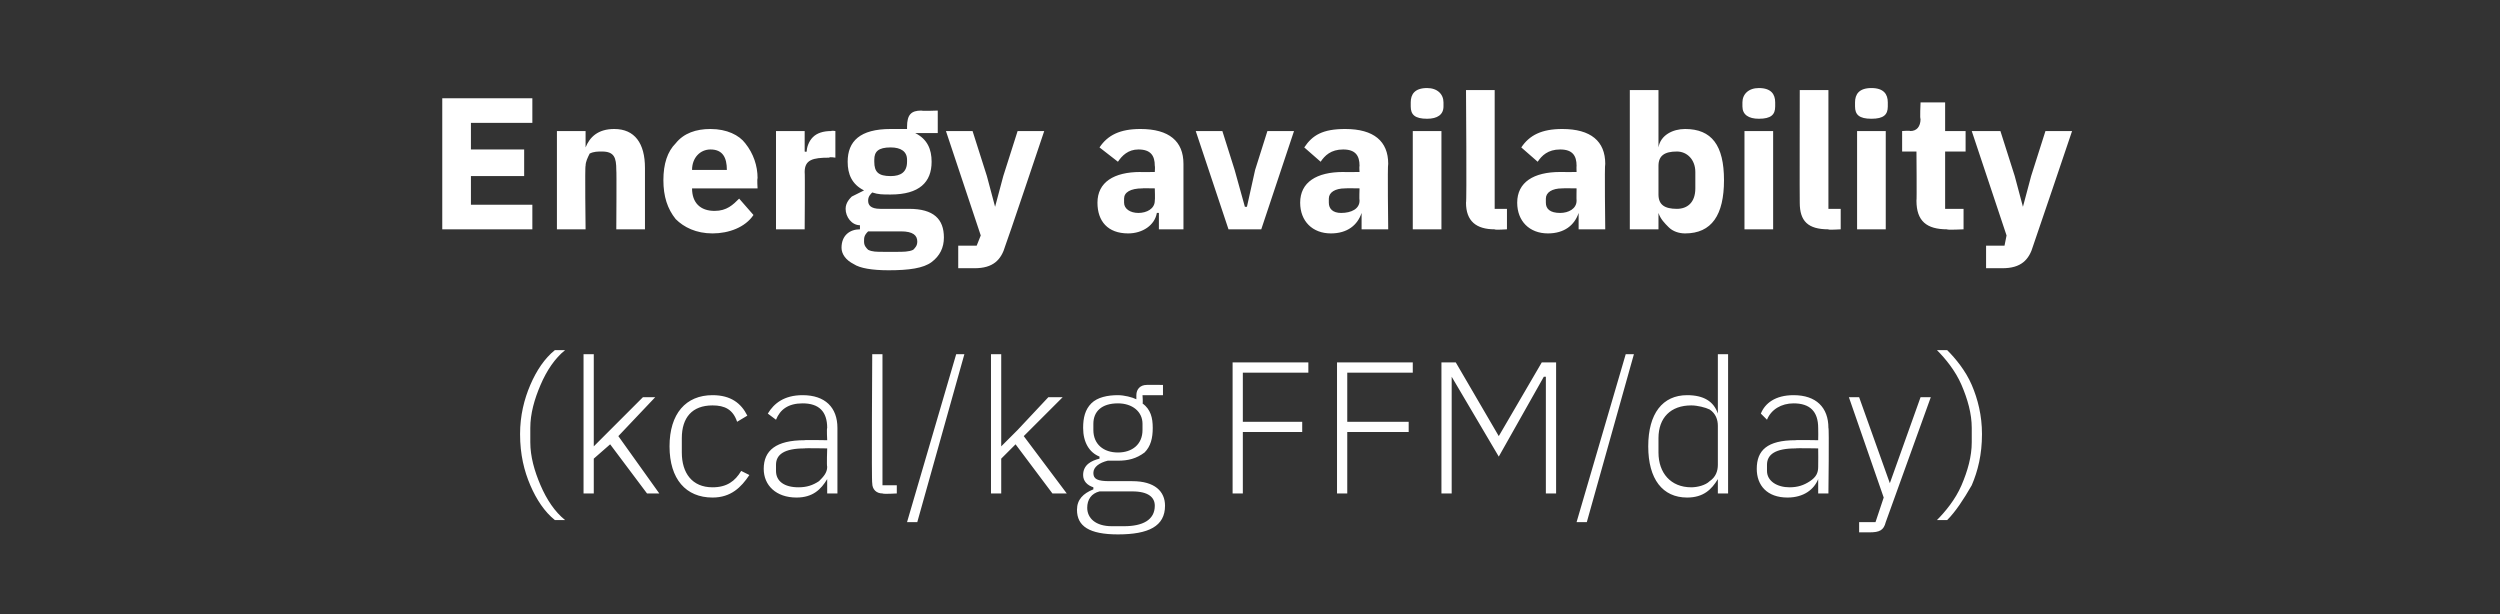
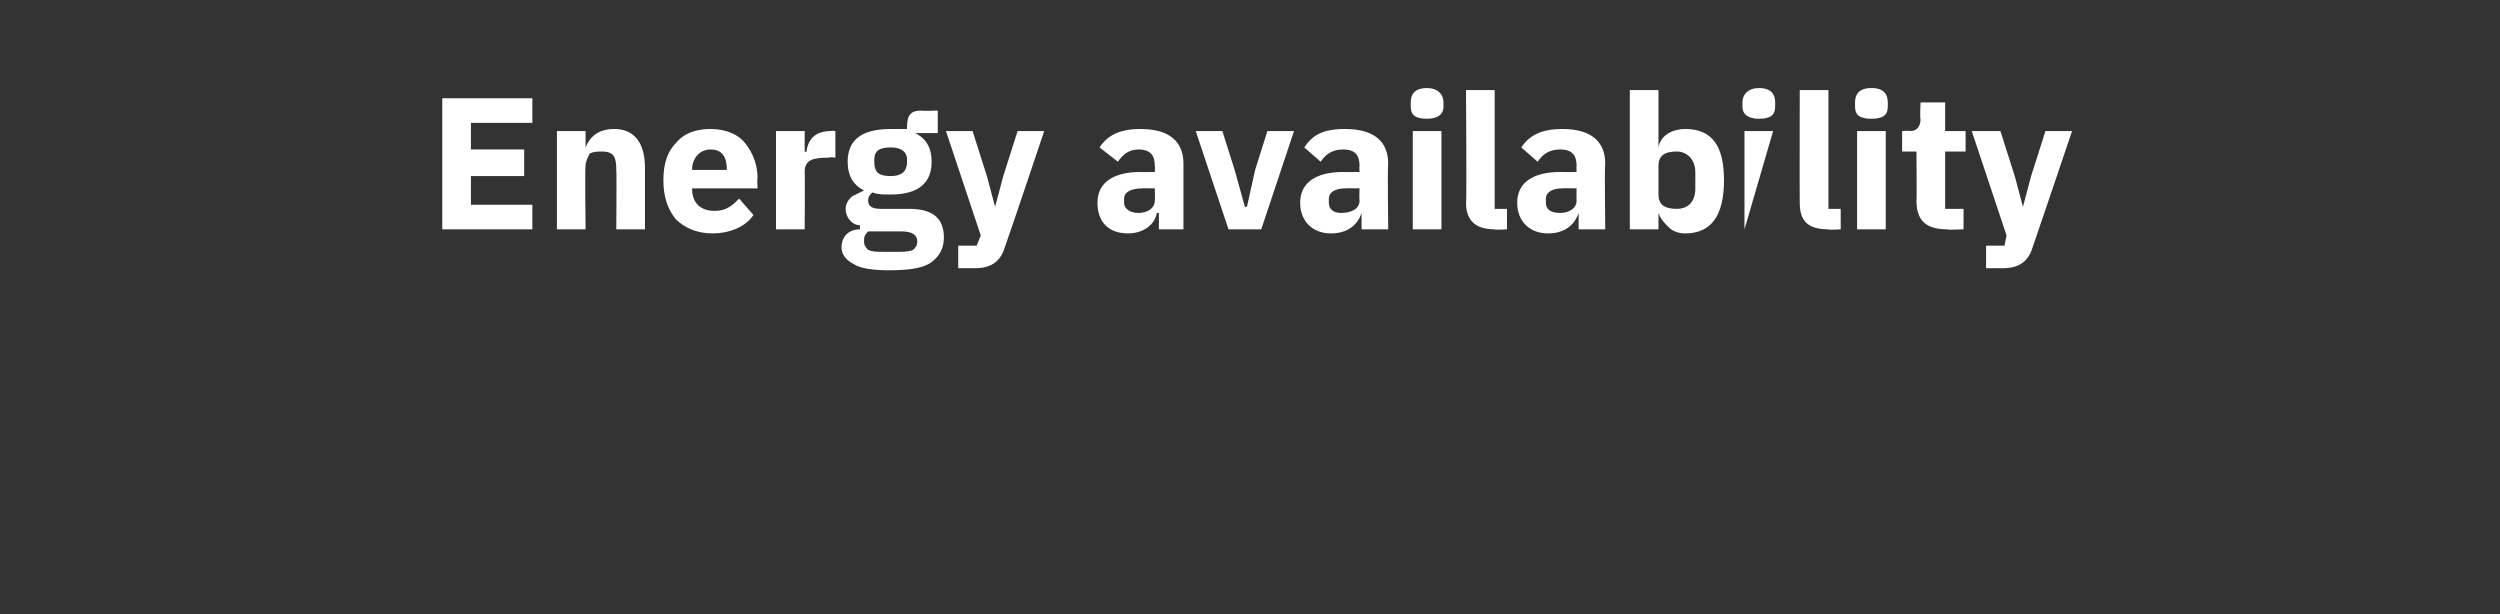
<svg xmlns="http://www.w3.org/2000/svg" version="1.1" width="122.1px" height="30px" viewBox="0 -4 122.1 30" style="top:-4px">
  <rect x="0" y="-4" width="122.1" height="30" fill="#333333" stroke="none" />
  <desc>Energy availability (kcal/kg FFM/day)</desc>
  <defs />
  <g id="Polygon174526">
-     <path d="M 25.9 19.7 C 26.2 20.4 26.6 21 27.1 21.4 C 27.1 21.4 27.6 21.4 27.6 21.4 C 27.1 21 26.7 20.4 26.4 19.7 C 26.1 19 25.9 18.3 25.9 17.6 C 25.9 17.6 25.9 16.9 25.9 16.9 C 25.9 16.2 26.1 15.5 26.4 14.8 C 26.7 14.1 27.1 13.5 27.6 13.1 C 27.6 13.1 27.1 13.1 27.1 13.1 C 26.6 13.5 26.2 14.1 25.9 14.8 C 25.6 15.5 25.4 16.3 25.4 17.2 C 25.4 18.2 25.6 19 25.9 19.7 Z M 28.5 20.1 L 29 20.1 L 29 18.4 L 29.8 17.7 L 31.6 20.1 L 32.2 20.1 L 30.2 17.3 L 32 15.4 L 31.4 15.4 L 29.8 17 L 29 17.8 L 29 17.8 L 29 13.3 L 28.5 13.3 L 28.5 20.1 Z M 36.6 19.2 C 36.6 19.2 36.2 19 36.2 19 C 35.9 19.5 35.5 19.8 34.8 19.8 C 33.8 19.8 33.3 19.1 33.3 18.1 C 33.3 18.1 33.3 17.4 33.3 17.4 C 33.3 16.4 33.8 15.8 34.8 15.8 C 35.4 15.8 35.8 16 36 16.6 C 36 16.6 36.5 16.3 36.5 16.3 C 36.2 15.7 35.7 15.3 34.8 15.3 C 33.5 15.3 32.7 16.2 32.7 17.8 C 32.7 19.4 33.5 20.3 34.8 20.3 C 35.7 20.3 36.2 19.8 36.6 19.2 Z M 40.9 16.9 C 40.9 16.87 40.9 20.1 40.9 20.1 L 40.4 20.1 L 40.4 19.4 C 40.4 19.4 40.35 19.39 40.4 19.4 C 40.1 19.9 39.7 20.3 38.9 20.3 C 37.9 20.3 37.3 19.7 37.3 18.9 C 37.3 18 37.9 17.5 39.3 17.5 C 39.27 17.48 40.4 17.5 40.4 17.5 C 40.4 17.5 40.37 16.92 40.4 16.9 C 40.4 16.1 40 15.7 39.2 15.7 C 38.5 15.7 38.1 16 37.9 16.5 C 37.9 16.5 37.5 16.2 37.5 16.2 C 37.8 15.7 38.3 15.3 39.2 15.3 C 40.3 15.3 40.9 15.9 40.9 16.9 Z M 40.4 17.9 C 40.4 17.9 39.26 17.88 39.3 17.9 C 38.3 17.9 37.9 18.2 37.9 18.7 C 37.9 18.7 37.9 19 37.9 19 C 37.9 19.5 38.3 19.8 39 19.8 C 39.4 19.8 39.7 19.7 40 19.5 C 40.2 19.3 40.4 19.1 40.4 18.8 C 40.37 18.76 40.4 17.9 40.4 17.9 Z M 43.8 20.1 L 43.8 19.7 L 43.1 19.7 L 43.1 13.3 L 42.6 13.3 C 42.6 13.3 42.56 19.57 42.6 19.6 C 42.6 19.9 42.8 20.1 43.1 20.1 C 43.15 20.14 43.8 20.1 43.8 20.1 Z M 44.8 21.5 L 47.1 13.3 L 46.7 13.3 L 44.3 21.5 L 44.8 21.5 Z M 48.4 20.1 L 48.9 20.1 L 48.9 18.4 L 49.6 17.7 L 51.4 20.1 L 52.1 20.1 L 50 17.3 L 51.9 15.4 L 51.2 15.4 L 49.7 17 L 48.9 17.8 L 48.9 17.8 L 48.9 13.3 L 48.4 13.3 L 48.4 20.1 Z M 55.3 19.5 C 55.3 19.5 54.2 19.5 54.2 19.5 C 53.6 19.5 53.4 19.4 53.4 19.1 C 53.4 18.8 53.7 18.6 54.1 18.5 C 54.3 18.5 54.4 18.5 54.6 18.5 C 55.1 18.5 55.5 18.4 55.9 18.1 C 56.2 17.8 56.3 17.4 56.3 16.9 C 56.3 16.4 56.2 16 55.8 15.7 C 55.83 15.71 55.8 15.3 55.8 15.3 L 56.8 15.3 L 56.8 14.8 C 56.8 14.8 55.97 14.79 56 14.8 C 55.7 14.8 55.5 15 55.5 15.3 C 55.5 15.3 55.5 15.5 55.5 15.5 C 55.3 15.4 54.9 15.3 54.6 15.3 C 54.1 15.3 53.6 15.4 53.3 15.7 C 53 16 52.9 16.4 52.9 16.9 C 52.9 17.6 53.2 18.1 53.7 18.3 C 53.7 18.3 53.7 18.4 53.7 18.4 C 53.3 18.5 52.9 18.7 52.9 19.2 C 52.9 19.5 53.1 19.7 53.4 19.8 C 53.4 19.8 53.4 19.9 53.4 19.9 C 52.9 20.1 52.6 20.4 52.6 20.9 C 52.6 21.7 53.2 22.1 54.6 22.1 C 56.1 22.1 56.9 21.7 56.9 20.7 C 56.9 20 56.4 19.5 55.3 19.5 Z M 54.9 21.7 C 54.9 21.7 54.3 21.7 54.3 21.7 C 53.5 21.7 53.1 21.3 53.1 20.8 C 53.1 20.4 53.3 20.1 53.7 20 C 53.7 20 55.3 20 55.3 20 C 56.1 20 56.4 20.3 56.4 20.7 C 56.4 21.4 55.8 21.7 54.9 21.7 Z M 53.4 17 C 53.4 17 53.4 16.7 53.4 16.7 C 53.4 16.1 53.8 15.7 54.6 15.7 C 55.3 15.7 55.8 16.1 55.8 16.7 C 55.8 16.7 55.8 17 55.8 17 C 55.8 17.7 55.3 18.1 54.6 18.1 C 53.9 18.1 53.4 17.7 53.4 17 Z M 60.7 20.1 L 60.7 17.1 L 63.6 17.1 L 63.6 16.6 L 60.7 16.6 L 60.7 14.2 L 63.9 14.2 L 63.9 13.7 L 60.2 13.7 L 60.2 20.1 L 60.7 20.1 Z M 65.8 20.1 L 65.8 17.1 L 68.8 17.1 L 68.8 16.6 L 65.8 16.6 L 65.8 14.2 L 69 14.2 L 69 13.7 L 65.3 13.7 L 65.3 20.1 L 65.8 20.1 Z M 75.5 20.1 L 76 20.1 L 76 13.7 L 75.3 13.7 L 73.2 17.3 L 73.2 17.3 L 71.1 13.7 L 70.4 13.7 L 70.4 20.1 L 70.9 20.1 L 70.9 14.4 L 70.9 14.4 L 73.2 18.3 L 75.4 14.4 L 75.5 14.4 L 75.5 20.1 Z M 77.5 21.5 L 79.8 13.3 L 79.4 13.3 L 77 21.5 L 77.5 21.5 Z M 83.9 20.1 L 84.4 20.1 L 84.4 13.3 L 83.9 13.3 L 83.9 16.2 C 83.9 16.2 83.88 16.15 83.9 16.2 C 83.7 15.6 83.2 15.3 82.4 15.3 C 81.2 15.3 80.5 16.2 80.5 17.8 C 80.5 19.4 81.2 20.3 82.4 20.3 C 83.2 20.3 83.6 19.9 83.9 19.4 C 83.88 19.38 83.9 19.4 83.9 19.4 L 83.9 20.1 Z M 81 18.1 C 81 18.1 81 17.4 81 17.4 C 81 16.4 81.6 15.8 82.6 15.8 C 82.9 15.8 83.3 15.9 83.5 16 C 83.8 16.2 83.9 16.5 83.9 16.8 C 83.9 16.8 83.9 18.7 83.9 18.7 C 83.9 19 83.8 19.3 83.5 19.5 C 83.3 19.7 82.9 19.8 82.6 19.8 C 81.6 19.8 81 19.1 81 18.1 Z M 89.3 16.9 C 89.34 16.87 89.3 20.1 89.3 20.1 L 88.8 20.1 L 88.8 19.4 C 88.8 19.4 88.79 19.39 88.8 19.4 C 88.6 19.9 88.1 20.3 87.3 20.3 C 86.3 20.3 85.8 19.7 85.8 18.9 C 85.8 18 86.3 17.5 87.7 17.5 C 87.71 17.48 88.8 17.5 88.8 17.5 C 88.8 17.5 88.81 16.92 88.8 16.9 C 88.8 16.1 88.4 15.7 87.6 15.7 C 87 15.7 86.5 16 86.3 16.5 C 86.3 16.5 86 16.2 86 16.2 C 86.2 15.7 86.7 15.3 87.6 15.3 C 88.7 15.3 89.3 15.9 89.3 16.9 Z M 88.8 17.9 C 88.8 17.9 87.69 17.88 87.7 17.9 C 86.7 17.9 86.3 18.2 86.3 18.7 C 86.3 18.7 86.3 19 86.3 19 C 86.3 19.5 86.8 19.8 87.4 19.8 C 87.8 19.8 88.1 19.7 88.4 19.5 C 88.7 19.3 88.8 19.1 88.8 18.8 C 88.81 18.76 88.8 17.9 88.8 17.9 Z M 92.3 19.6 L 92.3 19.6 L 90.8 15.4 L 90.3 15.4 L 92 20.3 L 91.6 21.5 L 90.8 21.5 L 90.8 22 C 90.8 22 91.32 22 91.3 22 C 91.8 22 92 21.9 92.1 21.5 C 92.11 21.48 94.3 15.4 94.3 15.4 L 93.8 15.4 L 92.3 19.6 Z M 96.3 14.8 C 96 14.1 95.5 13.5 95.1 13.1 C 95.1 13.1 94.6 13.1 94.6 13.1 C 95 13.5 95.5 14.1 95.8 14.8 C 96.1 15.5 96.3 16.2 96.3 16.9 C 96.3 16.9 96.3 17.6 96.3 17.6 C 96.3 18.3 96.1 19 95.8 19.7 C 95.5 20.4 95 21 94.6 21.4 C 94.6 21.4 95.1 21.4 95.1 21.4 C 95.5 21 95.9 20.4 96.3 19.7 C 96.6 19 96.8 18.2 96.8 17.2 C 96.8 16.3 96.6 15.5 96.3 14.8 Z " stroke="none" fill="#fff" />
-   </g>
+     </g>
  <g id="Polygon174525">
-     <path d="M 26 7.2 L 26 6 L 23 6 L 23 4.6 L 25.6 4.6 L 25.6 3.3 L 23 3.3 L 23 2 L 26 2 L 26 0.8 L 21.6 0.8 L 21.6 7.2 L 26 7.2 Z M 28.6 7.2 C 28.6 7.2 28.56 4.09 28.6 4.1 C 28.6 3.9 28.7 3.7 28.8 3.5 C 29 3.4 29.2 3.4 29.4 3.4 C 30 3.4 30.1 3.7 30.1 4.3 C 30.12 4.3 30.1 7.2 30.1 7.2 L 31.5 7.2 C 31.5 7.2 31.5 4.19 31.5 4.2 C 31.5 3 31 2.3 30 2.3 C 29.2 2.3 28.8 2.7 28.6 3.2 C 28.62 3.2 28.6 3.2 28.6 3.2 L 28.6 2.4 L 27.2 2.4 L 27.2 7.2 L 28.6 7.2 Z M 36.8 6.5 C 36.8 6.5 36.1 5.7 36.1 5.7 C 35.8 6 35.5 6.3 34.9 6.3 C 34.2 6.3 33.8 5.9 33.8 5.2 C 33.84 5.23 33.8 5.2 33.8 5.2 L 37 5.2 C 37 5.2 36.97 4.75 37 4.7 C 37 4.1 36.8 3.5 36.4 3 C 36.1 2.6 35.5 2.3 34.7 2.3 C 34 2.3 33.4 2.5 33 3 C 32.6 3.4 32.4 4 32.4 4.8 C 32.4 5.6 32.6 6.2 33 6.7 C 33.4 7.1 34 7.4 34.8 7.4 C 35.6 7.4 36.4 7.1 36.8 6.5 Z M 35.5 4.3 C 35.54 4.26 35.5 4.3 35.5 4.3 L 33.8 4.3 C 33.8 4.3 33.84 4.27 33.8 4.3 C 33.8 3.7 34.2 3.3 34.7 3.3 C 35.3 3.3 35.5 3.7 35.5 4.3 Z M 39.3 7.2 C 39.3 7.2 39.32 4.39 39.3 4.4 C 39.3 3.8 39.7 3.7 40.5 3.7 C 40.5 3.65 40.8 3.7 40.8 3.7 L 40.8 2.4 C 40.8 2.4 40.61 2.37 40.6 2.4 C 40.2 2.4 39.9 2.5 39.7 2.7 C 39.5 2.9 39.4 3.2 39.4 3.4 C 39.36 3.43 39.3 3.4 39.3 3.4 L 39.3 2.4 L 37.9 2.4 L 37.9 7.2 L 39.3 7.2 Z M 44.4 6.2 C 44.4 6.2 43 6.2 43 6.2 C 42.5 6.2 42.4 6 42.4 5.8 C 42.4 5.6 42.5 5.5 42.6 5.4 C 42.9 5.5 43.1 5.5 43.5 5.5 C 44.9 5.5 45.5 4.9 45.5 3.9 C 45.5 3.3 45.3 2.8 44.7 2.5 C 44.71 2.51 44.7 2.5 44.7 2.5 L 45.8 2.5 L 45.8 1.4 C 45.8 1.4 45.02 1.43 45 1.4 C 44.5 1.4 44.3 1.6 44.3 2.2 C 44.3 2.2 44.3 2.3 44.3 2.3 C 44.1 2.3 43.8 2.3 43.5 2.3 C 42 2.3 41.4 2.9 41.4 3.9 C 41.4 4.5 41.6 5 42.2 5.3 C 42.2 5.3 42.2 5.3 42.2 5.3 C 42 5.4 41.8 5.5 41.6 5.6 C 41.5 5.7 41.3 5.9 41.3 6.2 C 41.3 6.6 41.6 7 42 7 C 42 7 42 7.2 42 7.2 C 41.5 7.2 41.1 7.5 41.1 8.1 C 41.1 8.4 41.3 8.7 41.7 8.9 C 42 9.1 42.6 9.2 43.4 9.2 C 44.4 9.2 45.1 9.1 45.5 8.8 C 45.9 8.5 46.1 8.1 46.1 7.6 C 46.1 6.7 45.6 6.2 44.4 6.2 Z M 44.6 8.2 C 44.4 8.3 44.1 8.3 43.8 8.3 C 43.8 8.3 43.2 8.3 43.2 8.3 C 42.8 8.3 42.6 8.3 42.4 8.2 C 42.3 8.1 42.2 8 42.2 7.8 C 42.2 7.6 42.2 7.5 42.4 7.3 C 42.4 7.3 44 7.3 44 7.3 C 44.6 7.3 44.8 7.5 44.8 7.8 C 44.8 8 44.7 8.1 44.6 8.2 Z M 42.7 3.9 C 42.7 3.9 42.7 3.8 42.7 3.8 C 42.7 3.4 42.9 3.2 43.5 3.2 C 44 3.2 44.3 3.4 44.3 3.8 C 44.3 3.8 44.3 3.9 44.3 3.9 C 44.3 4.4 44 4.6 43.5 4.6 C 42.9 4.6 42.7 4.4 42.7 3.9 Z M 49 4.6 L 48.6 6.1 L 48.6 6.1 L 48.2 4.6 L 47.5 2.4 L 46.2 2.4 L 47.9 7.5 L 47.7 8 L 46.8 8 L 46.8 9.1 C 46.8 9.1 47.63 9.1 47.6 9.1 C 48.5 9.1 48.9 8.7 49.1 8 C 49.12 8 51 2.4 51 2.4 L 49.7 2.4 L 49 4.6 Z M 57.8 4 C 57.8 4.04 57.8 7.2 57.8 7.2 L 56.6 7.2 L 56.6 6.4 C 56.6 6.4 56.51 6.39 56.5 6.4 C 56.4 7 55.8 7.4 55.1 7.4 C 54.1 7.4 53.6 6.8 53.6 5.9 C 53.6 4.9 54.4 4.4 55.7 4.4 C 55.65 4.41 56.4 4.4 56.4 4.4 C 56.4 4.4 56.42 4.11 56.4 4.1 C 56.4 3.6 56.2 3.3 55.6 3.3 C 55.1 3.3 54.8 3.6 54.6 3.9 C 54.6 3.9 53.7 3.2 53.7 3.2 C 54.1 2.6 54.7 2.3 55.7 2.3 C 57.1 2.3 57.8 2.9 57.8 4 Z M 56.4 5.2 C 56.4 5.2 55.76 5.19 55.8 5.2 C 55.2 5.2 54.9 5.4 54.9 5.7 C 54.9 5.7 54.9 5.9 54.9 5.9 C 54.9 6.2 55.2 6.4 55.6 6.4 C 56 6.4 56.4 6.2 56.4 5.8 C 56.42 5.77 56.4 5.2 56.4 5.2 Z M 61.6 7.2 L 63.2 2.4 L 61.9 2.4 L 61.3 4.3 L 60.9 6.1 L 60.8 6.1 L 60.3 4.3 L 59.7 2.4 L 58.4 2.4 L 60 7.2 L 61.6 7.2 Z M 67.8 4 C 67.76 4.04 67.8 7.2 67.8 7.2 L 66.5 7.2 L 66.5 6.4 C 66.5 6.4 66.46 6.39 66.5 6.4 C 66.3 7 65.8 7.4 65 7.4 C 64.1 7.4 63.5 6.8 63.5 5.9 C 63.5 4.9 64.3 4.4 65.6 4.4 C 65.61 4.41 66.4 4.4 66.4 4.4 C 66.4 4.4 66.38 4.11 66.4 4.1 C 66.4 3.6 66.2 3.3 65.6 3.3 C 65 3.3 64.7 3.6 64.5 3.9 C 64.5 3.9 63.7 3.2 63.7 3.2 C 64.1 2.6 64.6 2.3 65.7 2.3 C 67.1 2.3 67.8 2.9 67.8 4 Z M 66.4 5.2 C 66.4 5.2 65.71 5.19 65.7 5.2 C 65.2 5.2 64.9 5.4 64.9 5.7 C 64.9 5.7 64.9 5.9 64.9 5.9 C 64.9 6.2 65.1 6.4 65.5 6.4 C 66 6.4 66.4 6.2 66.4 5.8 C 66.38 5.77 66.4 5.2 66.4 5.2 Z M 70.5 1.2 C 70.5 1.2 70.5 1 70.5 1 C 70.5 0.6 70.2 0.3 69.7 0.3 C 69.1 0.3 68.9 0.6 68.9 1 C 68.9 1 68.9 1.2 68.9 1.2 C 68.9 1.6 69.1 1.8 69.7 1.8 C 70.2 1.8 70.5 1.6 70.5 1.2 Z M 69 7.2 L 70.4 7.2 L 70.4 2.4 L 69 2.4 L 69 7.2 Z M 73.6 7.2 L 73.6 6.2 L 73 6.2 L 73 0.4 L 71.6 0.4 C 71.6 0.4 71.64 5.91 71.6 5.9 C 71.6 6.8 72.1 7.2 73 7.2 C 73 7.24 73.6 7.2 73.6 7.2 Z M 78.4 4 C 78.36 4.04 78.4 7.2 78.4 7.2 L 77.1 7.2 L 77.1 6.4 C 77.1 6.4 77.07 6.39 77.1 6.4 C 76.9 7 76.4 7.4 75.6 7.4 C 74.7 7.4 74.1 6.8 74.1 5.9 C 74.1 4.9 74.9 4.4 76.2 4.4 C 76.22 4.41 77 4.4 77 4.4 C 77 4.4 76.99 4.11 77 4.1 C 77 3.6 76.8 3.3 76.2 3.3 C 75.6 3.3 75.3 3.6 75.1 3.9 C 75.1 3.9 74.3 3.2 74.3 3.2 C 74.7 2.6 75.3 2.3 76.3 2.3 C 77.7 2.3 78.4 2.9 78.4 4 Z M 77 5.2 C 77 5.2 76.32 5.19 76.3 5.2 C 75.8 5.2 75.5 5.4 75.5 5.7 C 75.5 5.7 75.5 5.9 75.5 5.9 C 75.5 6.2 75.7 6.4 76.2 6.4 C 76.6 6.4 77 6.2 77 5.8 C 76.99 5.77 77 5.2 77 5.2 Z M 79.6 7.2 L 81 7.2 L 81 6.4 C 81 6.4 81.01 6.43 81 6.4 C 81.1 6.7 81.3 6.9 81.5 7.1 C 81.7 7.3 82 7.4 82.3 7.4 C 83.6 7.4 84.2 6.5 84.2 4.8 C 84.2 3.1 83.6 2.3 82.3 2.3 C 81.7 2.3 81.1 2.6 81 3.2 C 81.01 3.19 81 3.2 81 3.2 L 81 0.4 L 79.6 0.4 L 79.6 7.2 Z M 81 5.5 C 81 5.5 81 4.1 81 4.1 C 81 3.6 81.3 3.4 81.9 3.4 C 82.4 3.4 82.8 3.8 82.8 4.4 C 82.8 4.4 82.8 5.2 82.8 5.2 C 82.8 5.9 82.4 6.2 81.9 6.2 C 81.3 6.2 81 6 81 5.5 Z M 86.7 1.2 C 86.7 1.2 86.7 1 86.7 1 C 86.7 0.6 86.5 0.3 85.9 0.3 C 85.4 0.3 85.1 0.6 85.1 1 C 85.1 1 85.1 1.2 85.1 1.2 C 85.1 1.6 85.4 1.8 85.9 1.8 C 86.5 1.8 86.7 1.6 86.7 1.2 Z M 85.2 7.2 L 86.6 7.2 L 86.6 2.4 L 85.2 2.4 L 85.2 7.2 Z M 89.9 7.2 L 89.9 6.2 L 89.3 6.2 L 89.3 0.4 L 87.9 0.4 C 87.9 0.4 87.89 5.91 87.9 5.9 C 87.9 6.8 88.3 7.2 89.3 7.2 C 89.26 7.24 89.9 7.2 89.9 7.2 Z M 92.2 1.2 C 92.2 1.2 92.2 1 92.2 1 C 92.2 0.6 92 0.3 91.4 0.3 C 90.8 0.3 90.6 0.6 90.6 1 C 90.6 1 90.6 1.2 90.6 1.2 C 90.6 1.6 90.8 1.8 91.4 1.8 C 92 1.8 92.2 1.6 92.2 1.2 Z M 90.7 7.2 L 92.1 7.2 L 92.1 2.4 L 90.7 2.4 L 90.7 7.2 Z M 95.9 7.2 L 95.9 6.2 L 95 6.2 L 95 3.4 L 96 3.4 L 96 2.4 L 95 2.4 L 95 1 L 93.8 1 C 93.8 1 93.76 1.85 93.8 1.8 C 93.8 2.2 93.6 2.4 93.3 2.4 C 93.28 2.37 92.9 2.4 92.9 2.4 L 92.9 3.4 L 93.6 3.4 C 93.6 3.4 93.62 5.82 93.6 5.8 C 93.6 6.8 94.1 7.2 95.1 7.2 C 95.07 7.24 95.9 7.2 95.9 7.2 Z M 99.2 4.6 L 98.8 6.1 L 98.8 6.1 L 98.4 4.6 L 97.7 2.4 L 96.3 2.4 L 98 7.5 L 97.9 8 L 97 8 L 97 9.1 C 97 9.1 97.81 9.1 97.8 9.1 C 98.7 9.1 99.1 8.7 99.3 8 C 99.31 8 101.2 2.4 101.2 2.4 L 99.9 2.4 L 99.2 4.6 Z " stroke="none" fill="#fff" />
+     <path d="M 26 7.2 L 26 6 L 23 6 L 23 4.6 L 25.6 4.6 L 25.6 3.3 L 23 3.3 L 23 2 L 26 2 L 26 0.8 L 21.6 0.8 L 21.6 7.2 L 26 7.2 Z M 28.6 7.2 C 28.6 7.2 28.56 4.09 28.6 4.1 C 28.6 3.9 28.7 3.7 28.8 3.5 C 29 3.4 29.2 3.4 29.4 3.4 C 30 3.4 30.1 3.7 30.1 4.3 C 30.12 4.3 30.1 7.2 30.1 7.2 L 31.5 7.2 C 31.5 7.2 31.5 4.19 31.5 4.2 C 31.5 3 31 2.3 30 2.3 C 29.2 2.3 28.8 2.7 28.6 3.2 C 28.62 3.2 28.6 3.2 28.6 3.2 L 28.6 2.4 L 27.2 2.4 L 27.2 7.2 L 28.6 7.2 Z M 36.8 6.5 C 36.8 6.5 36.1 5.7 36.1 5.7 C 35.8 6 35.5 6.3 34.9 6.3 C 34.2 6.3 33.8 5.9 33.8 5.2 C 33.84 5.23 33.8 5.2 33.8 5.2 L 37 5.2 C 37 5.2 36.97 4.75 37 4.7 C 37 4.1 36.8 3.5 36.4 3 C 36.1 2.6 35.5 2.3 34.7 2.3 C 34 2.3 33.4 2.5 33 3 C 32.6 3.4 32.4 4 32.4 4.8 C 32.4 5.6 32.6 6.2 33 6.7 C 33.4 7.1 34 7.4 34.8 7.4 C 35.6 7.4 36.4 7.1 36.8 6.5 Z M 35.5 4.3 C 35.54 4.26 35.5 4.3 35.5 4.3 L 33.8 4.3 C 33.8 4.3 33.84 4.27 33.8 4.3 C 33.8 3.7 34.2 3.3 34.7 3.3 C 35.3 3.3 35.5 3.7 35.5 4.3 Z M 39.3 7.2 C 39.3 7.2 39.32 4.39 39.3 4.4 C 39.3 3.8 39.7 3.7 40.5 3.7 C 40.5 3.65 40.8 3.7 40.8 3.7 L 40.8 2.4 C 40.8 2.4 40.61 2.37 40.6 2.4 C 40.2 2.4 39.9 2.5 39.7 2.7 C 39.5 2.9 39.4 3.2 39.4 3.4 C 39.36 3.43 39.3 3.4 39.3 3.4 L 39.3 2.4 L 37.9 2.4 L 37.9 7.2 L 39.3 7.2 Z M 44.4 6.2 C 44.4 6.2 43 6.2 43 6.2 C 42.5 6.2 42.4 6 42.4 5.8 C 42.4 5.6 42.5 5.5 42.6 5.4 C 42.9 5.5 43.1 5.5 43.5 5.5 C 44.9 5.5 45.5 4.9 45.5 3.9 C 45.5 3.3 45.3 2.8 44.7 2.5 C 44.71 2.51 44.7 2.5 44.7 2.5 L 45.8 2.5 L 45.8 1.4 C 45.8 1.4 45.02 1.43 45 1.4 C 44.5 1.4 44.3 1.6 44.3 2.2 C 44.3 2.2 44.3 2.3 44.3 2.3 C 44.1 2.3 43.8 2.3 43.5 2.3 C 42 2.3 41.4 2.9 41.4 3.9 C 41.4 4.5 41.6 5 42.2 5.3 C 42.2 5.3 42.2 5.3 42.2 5.3 C 42 5.4 41.8 5.5 41.6 5.6 C 41.5 5.7 41.3 5.9 41.3 6.2 C 41.3 6.6 41.6 7 42 7 C 42 7 42 7.2 42 7.2 C 41.5 7.2 41.1 7.5 41.1 8.1 C 41.1 8.4 41.3 8.7 41.7 8.9 C 42 9.1 42.6 9.2 43.4 9.2 C 44.4 9.2 45.1 9.1 45.5 8.8 C 45.9 8.5 46.1 8.1 46.1 7.6 C 46.1 6.7 45.6 6.2 44.4 6.2 Z M 44.6 8.2 C 44.4 8.3 44.1 8.3 43.8 8.3 C 43.8 8.3 43.2 8.3 43.2 8.3 C 42.8 8.3 42.6 8.3 42.4 8.2 C 42.3 8.1 42.2 8 42.2 7.8 C 42.2 7.6 42.2 7.5 42.4 7.3 C 42.4 7.3 44 7.3 44 7.3 C 44.6 7.3 44.8 7.5 44.8 7.8 C 44.8 8 44.7 8.1 44.6 8.2 Z M 42.7 3.9 C 42.7 3.9 42.7 3.8 42.7 3.8 C 42.7 3.4 42.9 3.2 43.5 3.2 C 44 3.2 44.3 3.4 44.3 3.8 C 44.3 3.8 44.3 3.9 44.3 3.9 C 44.3 4.4 44 4.6 43.5 4.6 C 42.9 4.6 42.7 4.4 42.7 3.9 Z M 49 4.6 L 48.6 6.1 L 48.6 6.1 L 48.2 4.6 L 47.5 2.4 L 46.2 2.4 L 47.9 7.5 L 47.7 8 L 46.8 8 L 46.8 9.1 C 46.8 9.1 47.63 9.1 47.6 9.1 C 48.5 9.1 48.9 8.7 49.1 8 C 49.12 8 51 2.4 51 2.4 L 49.7 2.4 L 49 4.6 Z M 57.8 4 C 57.8 4.04 57.8 7.2 57.8 7.2 L 56.6 7.2 L 56.6 6.4 C 56.6 6.4 56.51 6.39 56.5 6.4 C 56.4 7 55.8 7.4 55.1 7.4 C 54.1 7.4 53.6 6.8 53.6 5.9 C 53.6 4.9 54.4 4.4 55.7 4.4 C 55.65 4.41 56.4 4.4 56.4 4.4 C 56.4 4.4 56.42 4.11 56.4 4.1 C 56.4 3.6 56.2 3.3 55.6 3.3 C 55.1 3.3 54.8 3.6 54.6 3.9 C 54.6 3.9 53.7 3.2 53.7 3.2 C 54.1 2.6 54.7 2.3 55.7 2.3 C 57.1 2.3 57.8 2.9 57.8 4 Z M 56.4 5.2 C 56.4 5.2 55.76 5.19 55.8 5.2 C 55.2 5.2 54.9 5.4 54.9 5.7 C 54.9 5.7 54.9 5.9 54.9 5.9 C 54.9 6.2 55.2 6.4 55.6 6.4 C 56 6.4 56.4 6.2 56.4 5.8 C 56.42 5.77 56.4 5.2 56.4 5.2 Z M 61.6 7.2 L 63.2 2.4 L 61.9 2.4 L 61.3 4.3 L 60.9 6.1 L 60.8 6.1 L 60.3 4.3 L 59.7 2.4 L 58.4 2.4 L 60 7.2 L 61.6 7.2 Z M 67.8 4 C 67.76 4.04 67.8 7.2 67.8 7.2 L 66.5 7.2 L 66.5 6.4 C 66.5 6.4 66.46 6.39 66.5 6.4 C 66.3 7 65.8 7.4 65 7.4 C 64.1 7.4 63.5 6.8 63.5 5.9 C 63.5 4.9 64.3 4.4 65.6 4.4 C 65.61 4.41 66.4 4.4 66.4 4.4 C 66.4 4.4 66.38 4.11 66.4 4.1 C 66.4 3.6 66.2 3.3 65.6 3.3 C 65 3.3 64.7 3.6 64.5 3.9 C 64.5 3.9 63.7 3.2 63.7 3.2 C 64.1 2.6 64.6 2.3 65.7 2.3 C 67.1 2.3 67.8 2.9 67.8 4 Z M 66.4 5.2 C 66.4 5.2 65.71 5.19 65.7 5.2 C 65.2 5.2 64.9 5.4 64.9 5.7 C 64.9 5.7 64.9 5.9 64.9 5.9 C 64.9 6.2 65.1 6.4 65.5 6.4 C 66 6.4 66.4 6.2 66.4 5.8 C 66.38 5.77 66.4 5.2 66.4 5.2 Z M 70.5 1.2 C 70.5 1.2 70.5 1 70.5 1 C 70.5 0.6 70.2 0.3 69.7 0.3 C 69.1 0.3 68.9 0.6 68.9 1 C 68.9 1 68.9 1.2 68.9 1.2 C 68.9 1.6 69.1 1.8 69.7 1.8 C 70.2 1.8 70.5 1.6 70.5 1.2 Z M 69 7.2 L 70.4 7.2 L 70.4 2.4 L 69 2.4 L 69 7.2 Z M 73.6 7.2 L 73.6 6.2 L 73 6.2 L 73 0.4 L 71.6 0.4 C 71.6 0.4 71.64 5.91 71.6 5.9 C 71.6 6.8 72.1 7.2 73 7.2 C 73 7.24 73.6 7.2 73.6 7.2 Z M 78.4 4 C 78.36 4.04 78.4 7.2 78.4 7.2 L 77.1 7.2 L 77.1 6.4 C 77.1 6.4 77.07 6.39 77.1 6.4 C 76.9 7 76.4 7.4 75.6 7.4 C 74.7 7.4 74.1 6.8 74.1 5.9 C 74.1 4.9 74.9 4.4 76.2 4.4 C 76.22 4.41 77 4.4 77 4.4 C 77 4.4 76.99 4.11 77 4.1 C 77 3.6 76.8 3.3 76.2 3.3 C 75.6 3.3 75.3 3.6 75.1 3.9 C 75.1 3.9 74.3 3.2 74.3 3.2 C 74.7 2.6 75.3 2.3 76.3 2.3 C 77.7 2.3 78.4 2.9 78.4 4 Z M 77 5.2 C 77 5.2 76.32 5.19 76.3 5.2 C 75.8 5.2 75.5 5.4 75.5 5.7 C 75.5 5.7 75.5 5.9 75.5 5.9 C 75.5 6.2 75.7 6.4 76.2 6.4 C 76.6 6.4 77 6.2 77 5.8 C 76.99 5.77 77 5.2 77 5.2 Z M 79.6 7.2 L 81 7.2 L 81 6.4 C 81 6.4 81.01 6.43 81 6.4 C 81.1 6.7 81.3 6.9 81.5 7.1 C 81.7 7.3 82 7.4 82.3 7.4 C 83.6 7.4 84.2 6.5 84.2 4.8 C 84.2 3.1 83.6 2.3 82.3 2.3 C 81.7 2.3 81.1 2.6 81 3.2 C 81.01 3.19 81 3.2 81 3.2 L 81 0.4 L 79.6 0.4 L 79.6 7.2 Z M 81 5.5 C 81 5.5 81 4.1 81 4.1 C 81 3.6 81.3 3.4 81.9 3.4 C 82.4 3.4 82.8 3.8 82.8 4.4 C 82.8 4.4 82.8 5.2 82.8 5.2 C 82.8 5.9 82.4 6.2 81.9 6.2 C 81.3 6.2 81 6 81 5.5 Z M 86.7 1.2 C 86.7 1.2 86.7 1 86.7 1 C 86.7 0.6 86.5 0.3 85.9 0.3 C 85.4 0.3 85.1 0.6 85.1 1 C 85.1 1 85.1 1.2 85.1 1.2 C 85.1 1.6 85.4 1.8 85.9 1.8 C 86.5 1.8 86.7 1.6 86.7 1.2 Z M 85.2 7.2 L 86.6 2.4 L 85.2 2.4 L 85.2 7.2 Z M 89.9 7.2 L 89.9 6.2 L 89.3 6.2 L 89.3 0.4 L 87.9 0.4 C 87.9 0.4 87.89 5.91 87.9 5.9 C 87.9 6.8 88.3 7.2 89.3 7.2 C 89.26 7.24 89.9 7.2 89.9 7.2 Z M 92.2 1.2 C 92.2 1.2 92.2 1 92.2 1 C 92.2 0.6 92 0.3 91.4 0.3 C 90.8 0.3 90.6 0.6 90.6 1 C 90.6 1 90.6 1.2 90.6 1.2 C 90.6 1.6 90.8 1.8 91.4 1.8 C 92 1.8 92.2 1.6 92.2 1.2 Z M 90.7 7.2 L 92.1 7.2 L 92.1 2.4 L 90.7 2.4 L 90.7 7.2 Z M 95.9 7.2 L 95.9 6.2 L 95 6.2 L 95 3.4 L 96 3.4 L 96 2.4 L 95 2.4 L 95 1 L 93.8 1 C 93.8 1 93.76 1.85 93.8 1.8 C 93.8 2.2 93.6 2.4 93.3 2.4 C 93.28 2.37 92.9 2.4 92.9 2.4 L 92.9 3.4 L 93.6 3.4 C 93.6 3.4 93.62 5.82 93.6 5.8 C 93.6 6.8 94.1 7.2 95.1 7.2 C 95.07 7.24 95.9 7.2 95.9 7.2 Z M 99.2 4.6 L 98.8 6.1 L 98.8 6.1 L 98.4 4.6 L 97.7 2.4 L 96.3 2.4 L 98 7.5 L 97.9 8 L 97 8 L 97 9.1 C 97 9.1 97.81 9.1 97.8 9.1 C 98.7 9.1 99.1 8.7 99.3 8 C 99.31 8 101.2 2.4 101.2 2.4 L 99.9 2.4 L 99.2 4.6 Z " stroke="none" fill="#fff" />
  </g>
</svg>